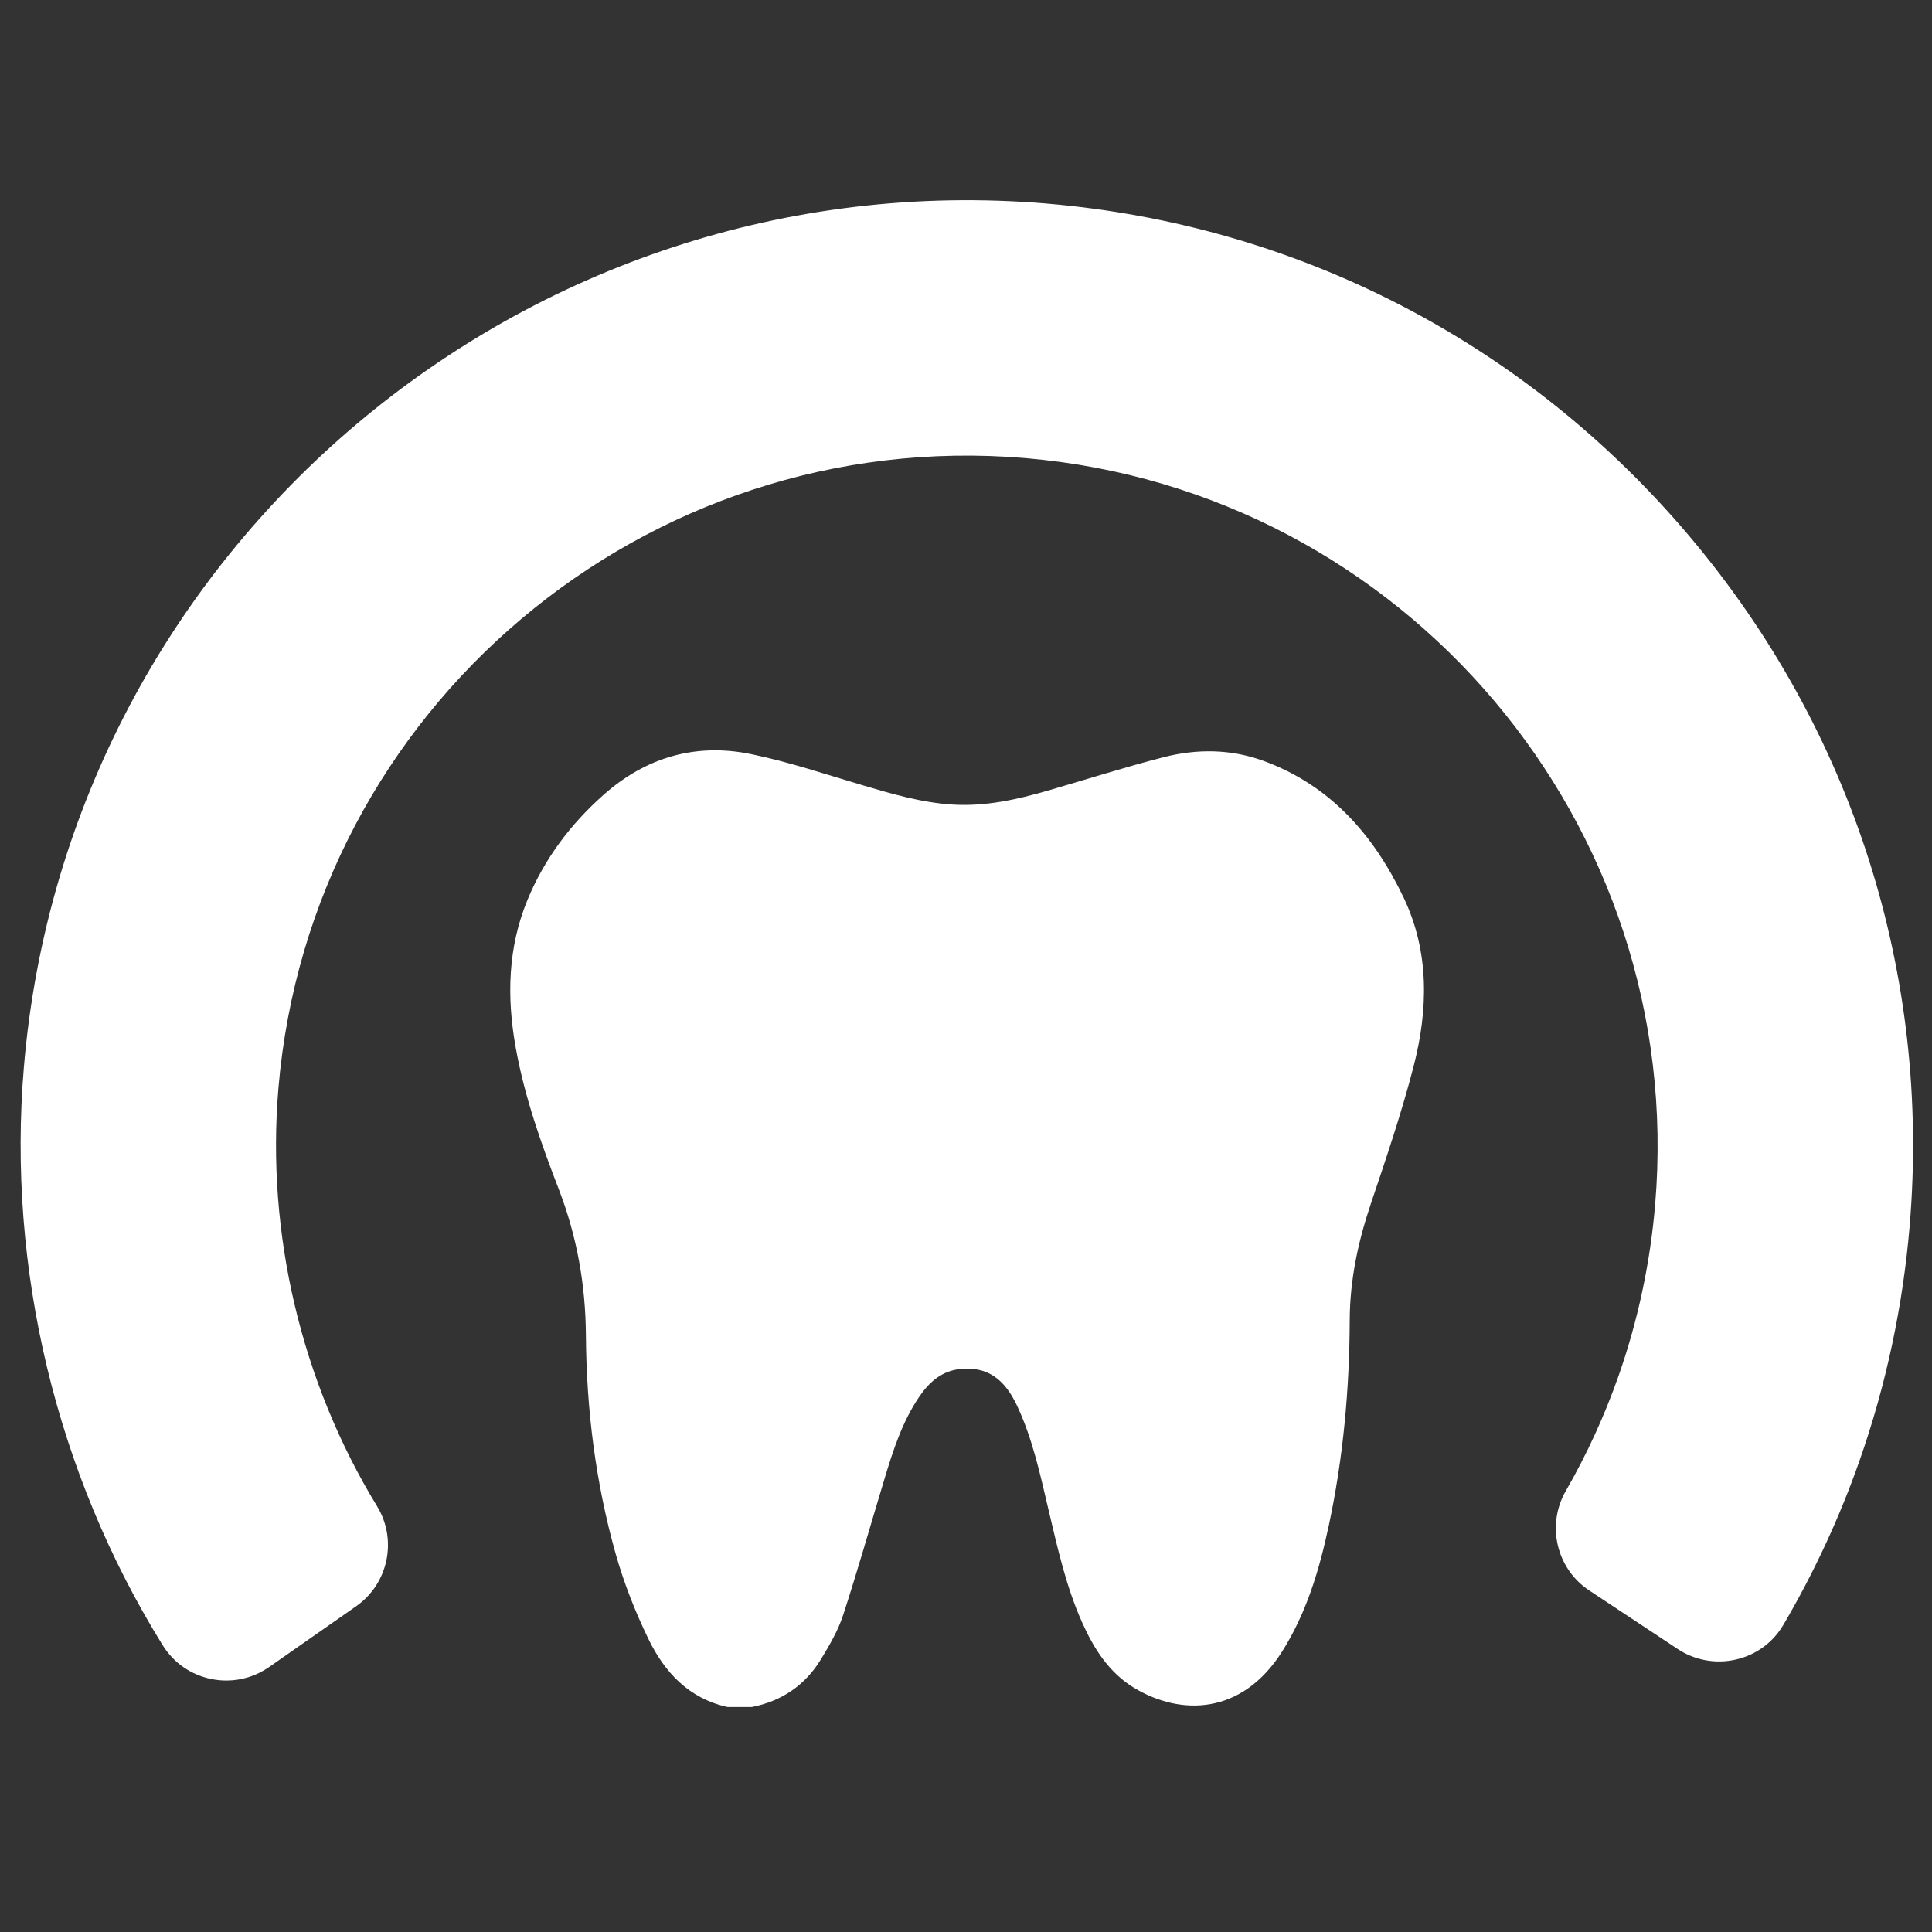
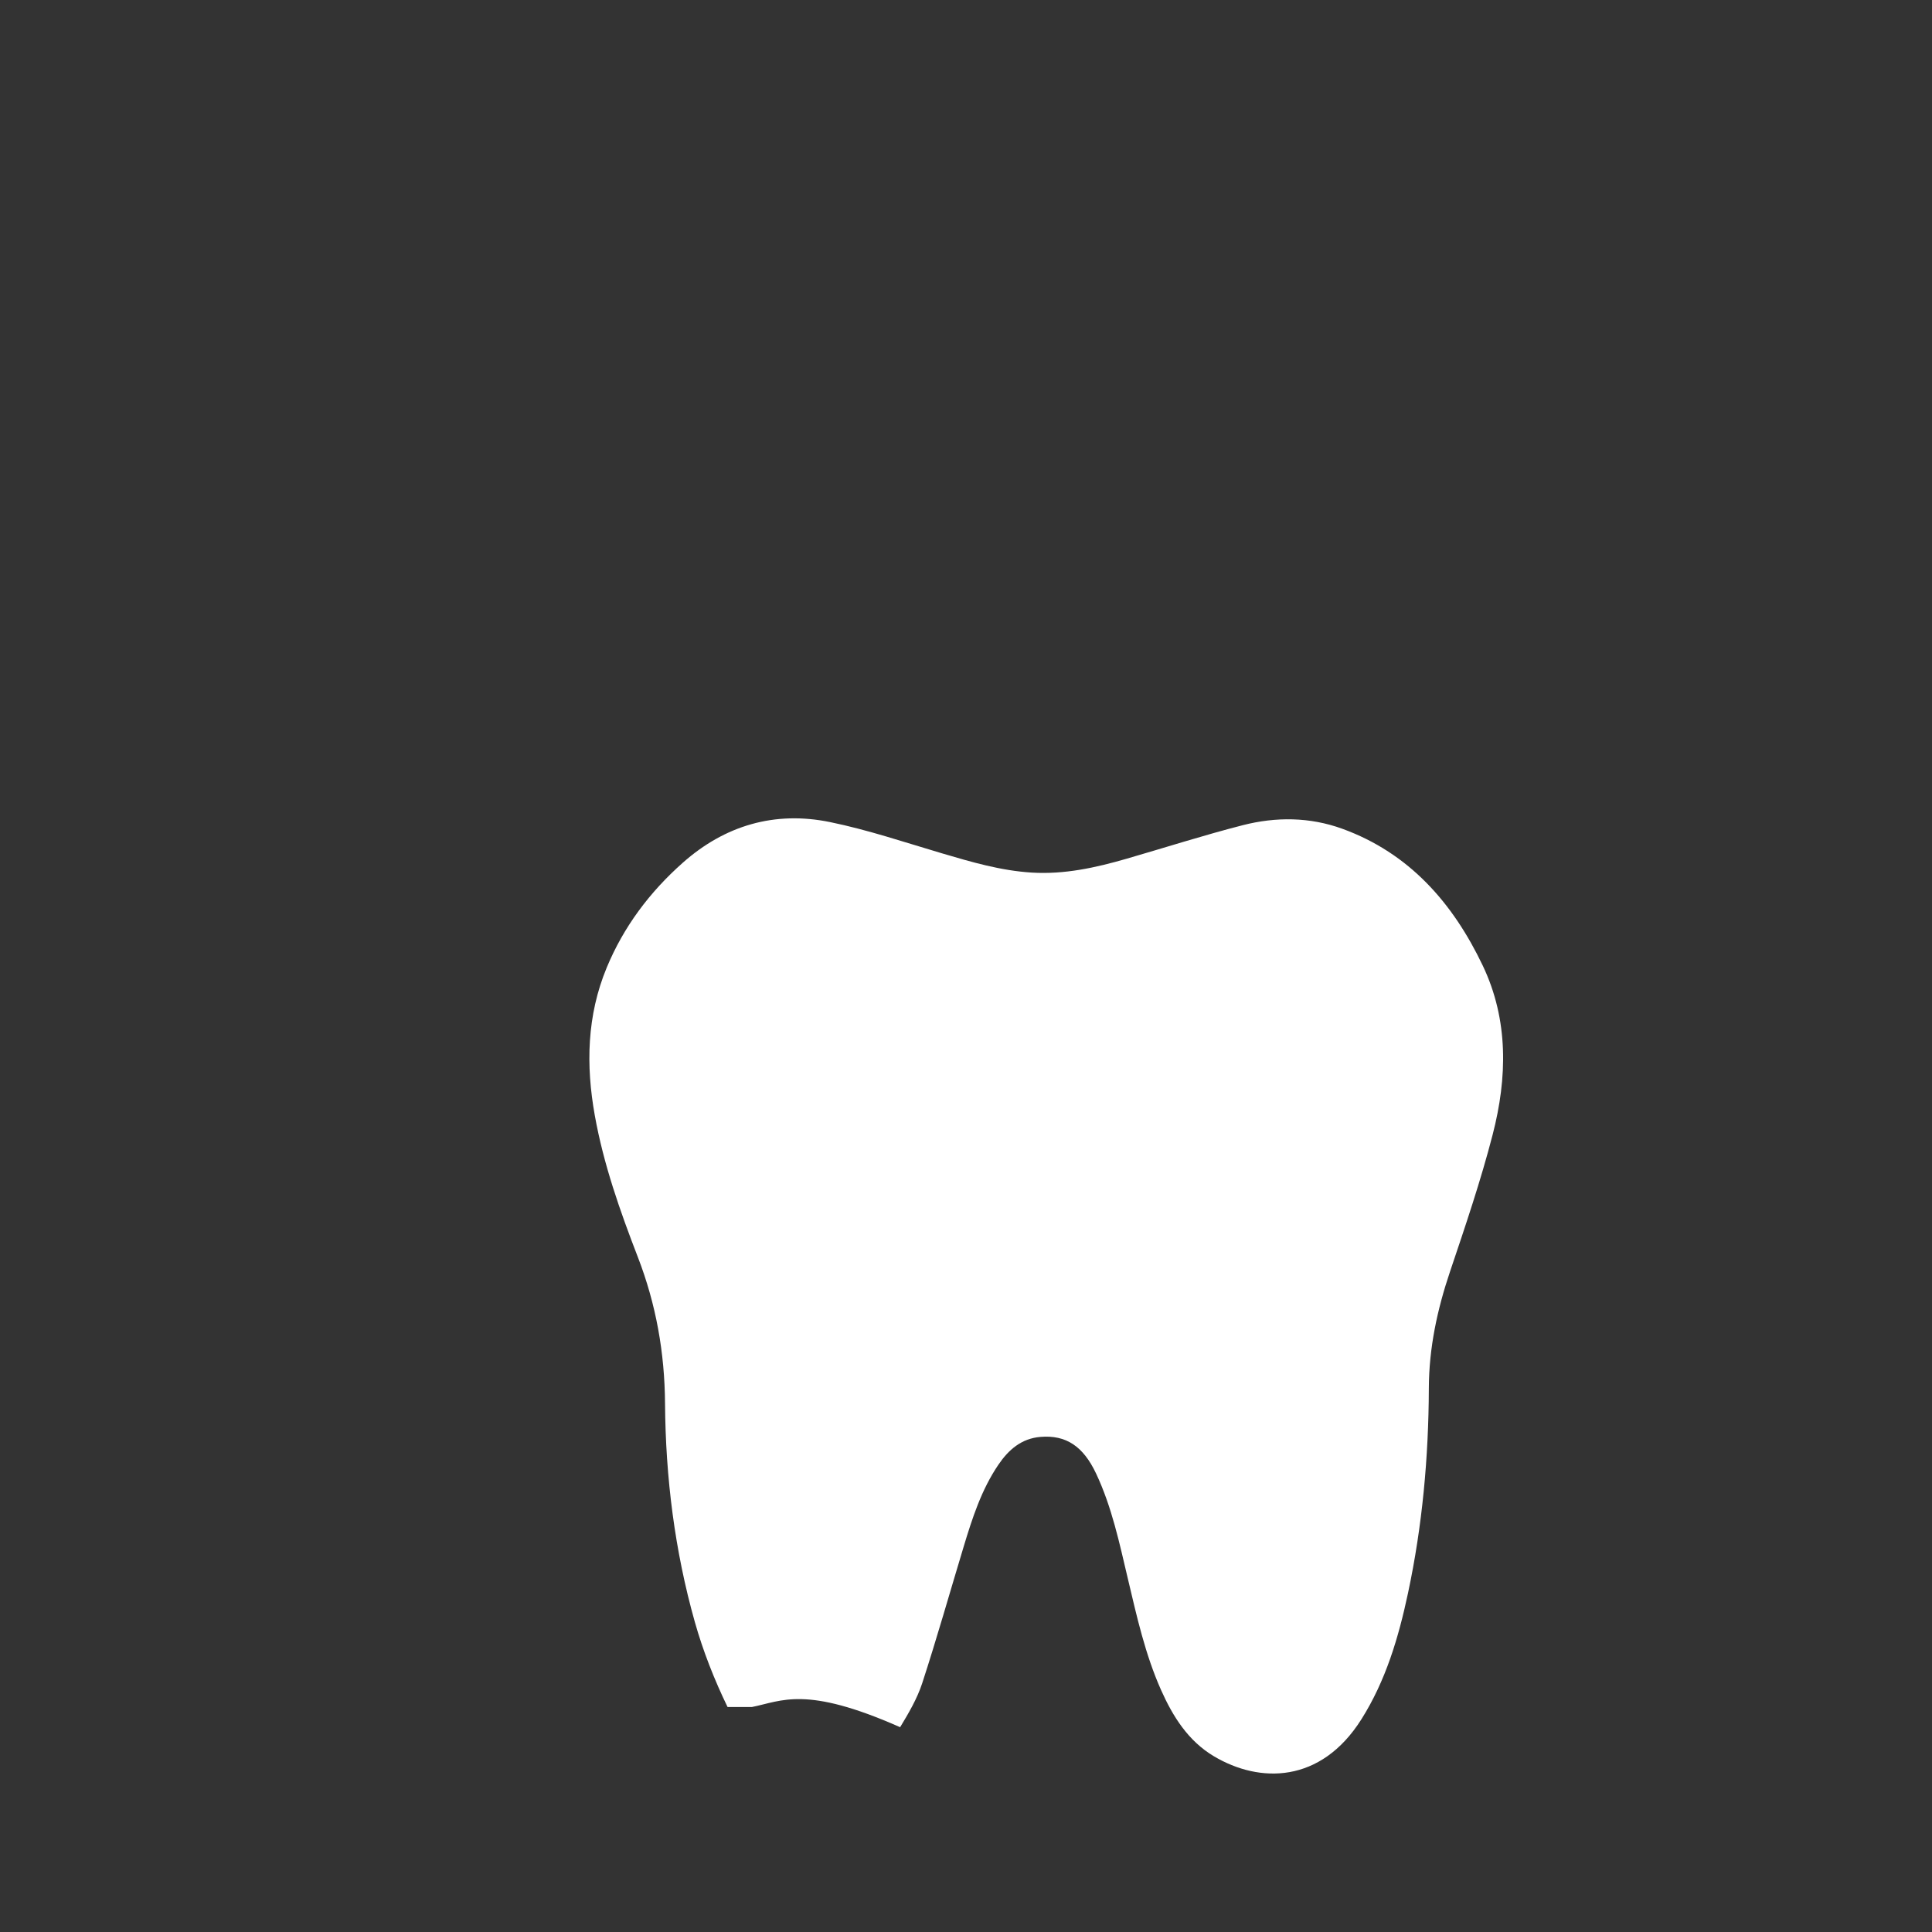
<svg xmlns="http://www.w3.org/2000/svg" version="1.1" id="Laag_1" x="0px" y="0px" viewBox="0 0 1500 1500" style="enable-background:new 0 0 1500 1500;" xml:space="preserve">
  <rect x="0" y="0" width="1500" height="1500" fill="#333333" stroke="none" />
  <style type="text/css">
	.st0{fill:#FFFFFF;}
</style>
  <g>
    <g>
      <g>
-         <path class="st0" d="M1311.7,416.37c-126.73-150.11-304.03-241.85-499.27-258.34l-0.02-0.01     C408.97,124.32,52.64,424.76,18.56,828.26C5.38,984.54,43.6,1144,126.22,1277.22c8.49,13.72,21.89,23.07,37.68,26.32     c3.9,0.82,7.89,1.23,11.89,1.23c11.83,0,23.29-3.62,33.16-10.49l67.58-47.21c24.99-17.48,32.13-51.57,16.24-77.6     c-58.91-96.53-86.12-211.78-76.61-324.53c24.9-294.65,284.88-514.08,579.57-489.3c294.68,24.9,514.18,284.88,489.32,579.56     c-3.85,45.53-13.4,90.24-28.36,132.89c-10.85,30.94-24.64,61.02-40.98,89.42c-15.28,26.5-7.32,60.44,18.12,77.28l68.72,45.49     c13.26,8.82,29.75,11.79,45.3,8.16c15.67-3.62,28.77-13.25,36.86-27.09c23.77-40.52,43.67-83.46,59.13-127.59     c20.5-58.48,33.57-119.67,38.8-181.85C1499.14,756.67,1438.44,566.48,1311.7,416.37z" />
-       </g>
+         </g>
    </g>
    <g id="kBcY2w.tif_00000081646919073808555100000009004718034257812401_">
      <g>
-         <path class="st0" d="M583.73,1325.33c-6.28,0-12.57,0-18.85,0c-29.93-6.58-48.87-26.87-61.43-52.8     c-10.25-21.16-19.02-43.38-25.4-65.98c-15.62-55.34-22.73-112.24-23.15-169.63c-0.28-39.48-6.94-77.07-21.14-113.81     c-13.82-35.77-26.61-72-33.4-109.95c-6.98-39-6.14-77.49,9.24-114.65c13.16-31.8,33.38-58.68,59.01-81.42     c32.84-29.13,71.5-40.39,114.26-31.66c29.43,6.01,58.13,15.75,87.01,24.28c22.94,6.78,45.85,13.51,69.89,14.97     c25.2,1.53,49.45-3.81,73.43-10.75c30.1-8.71,59.98-18.3,90.32-26.07c25.7-6.58,51.96-6.37,77.14,2.76     c52.21,18.95,86.04,57.85,109.14,106.32c20.1,42.18,19.08,87.06,7.66,131.2c-9.28,35.9-21.25,71.15-33.1,106.33     c-9.94,29.52-16.33,59.23-16.44,90.65c-0.2,53.46-5.01,106.63-16.19,159.04c-7.33,34.36-17.22,67.87-36.2,97.93     c-31.5,49.87-78.97,49.85-114.57,28.62c-19.84-11.84-31.73-30.71-40.92-51.32c-12.35-27.72-18.87-57.19-25.82-86.55     c-6.55-27.69-12.41-55.61-24.65-81.59c-9.97-21.15-23.33-30.11-43.23-28.44c-14.71,1.23-24.72,9.95-32.62,21.59     c-13.2,19.45-20.28,41.52-26.99,63.72c-10.68,35.31-20.71,70.83-32.15,105.9c-3.91,11.99-10.55,23.29-17.15,34.17     C625.17,1308.37,607.02,1320.74,583.73,1325.33z" />
+         <path class="st0" d="M583.73,1325.33c-6.28,0-12.57,0-18.85,0c-10.25-21.16-19.02-43.38-25.4-65.98c-15.62-55.34-22.73-112.24-23.15-169.63c-0.28-39.48-6.94-77.07-21.14-113.81     c-13.82-35.77-26.61-72-33.4-109.95c-6.98-39-6.14-77.49,9.24-114.65c13.16-31.8,33.38-58.68,59.01-81.42     c32.84-29.13,71.5-40.39,114.26-31.66c29.43,6.01,58.13,15.75,87.01,24.28c22.94,6.78,45.85,13.51,69.89,14.97     c25.2,1.53,49.45-3.81,73.43-10.75c30.1-8.71,59.98-18.3,90.32-26.07c25.7-6.58,51.96-6.37,77.14,2.76     c52.21,18.95,86.04,57.85,109.14,106.32c20.1,42.18,19.08,87.06,7.66,131.2c-9.28,35.9-21.25,71.15-33.1,106.33     c-9.94,29.52-16.33,59.23-16.44,90.65c-0.2,53.46-5.01,106.63-16.19,159.04c-7.33,34.36-17.22,67.87-36.2,97.93     c-31.5,49.87-78.97,49.85-114.57,28.62c-19.84-11.84-31.73-30.71-40.92-51.32c-12.35-27.72-18.87-57.19-25.82-86.55     c-6.55-27.69-12.41-55.61-24.65-81.59c-9.97-21.15-23.33-30.11-43.23-28.44c-14.71,1.23-24.72,9.95-32.62,21.59     c-13.2,19.45-20.28,41.52-26.99,63.72c-10.68,35.31-20.71,70.83-32.15,105.9c-3.91,11.99-10.55,23.29-17.15,34.17     C625.17,1308.37,607.02,1320.74,583.73,1325.33z" />
      </g>
    </g>
  </g>
</svg>